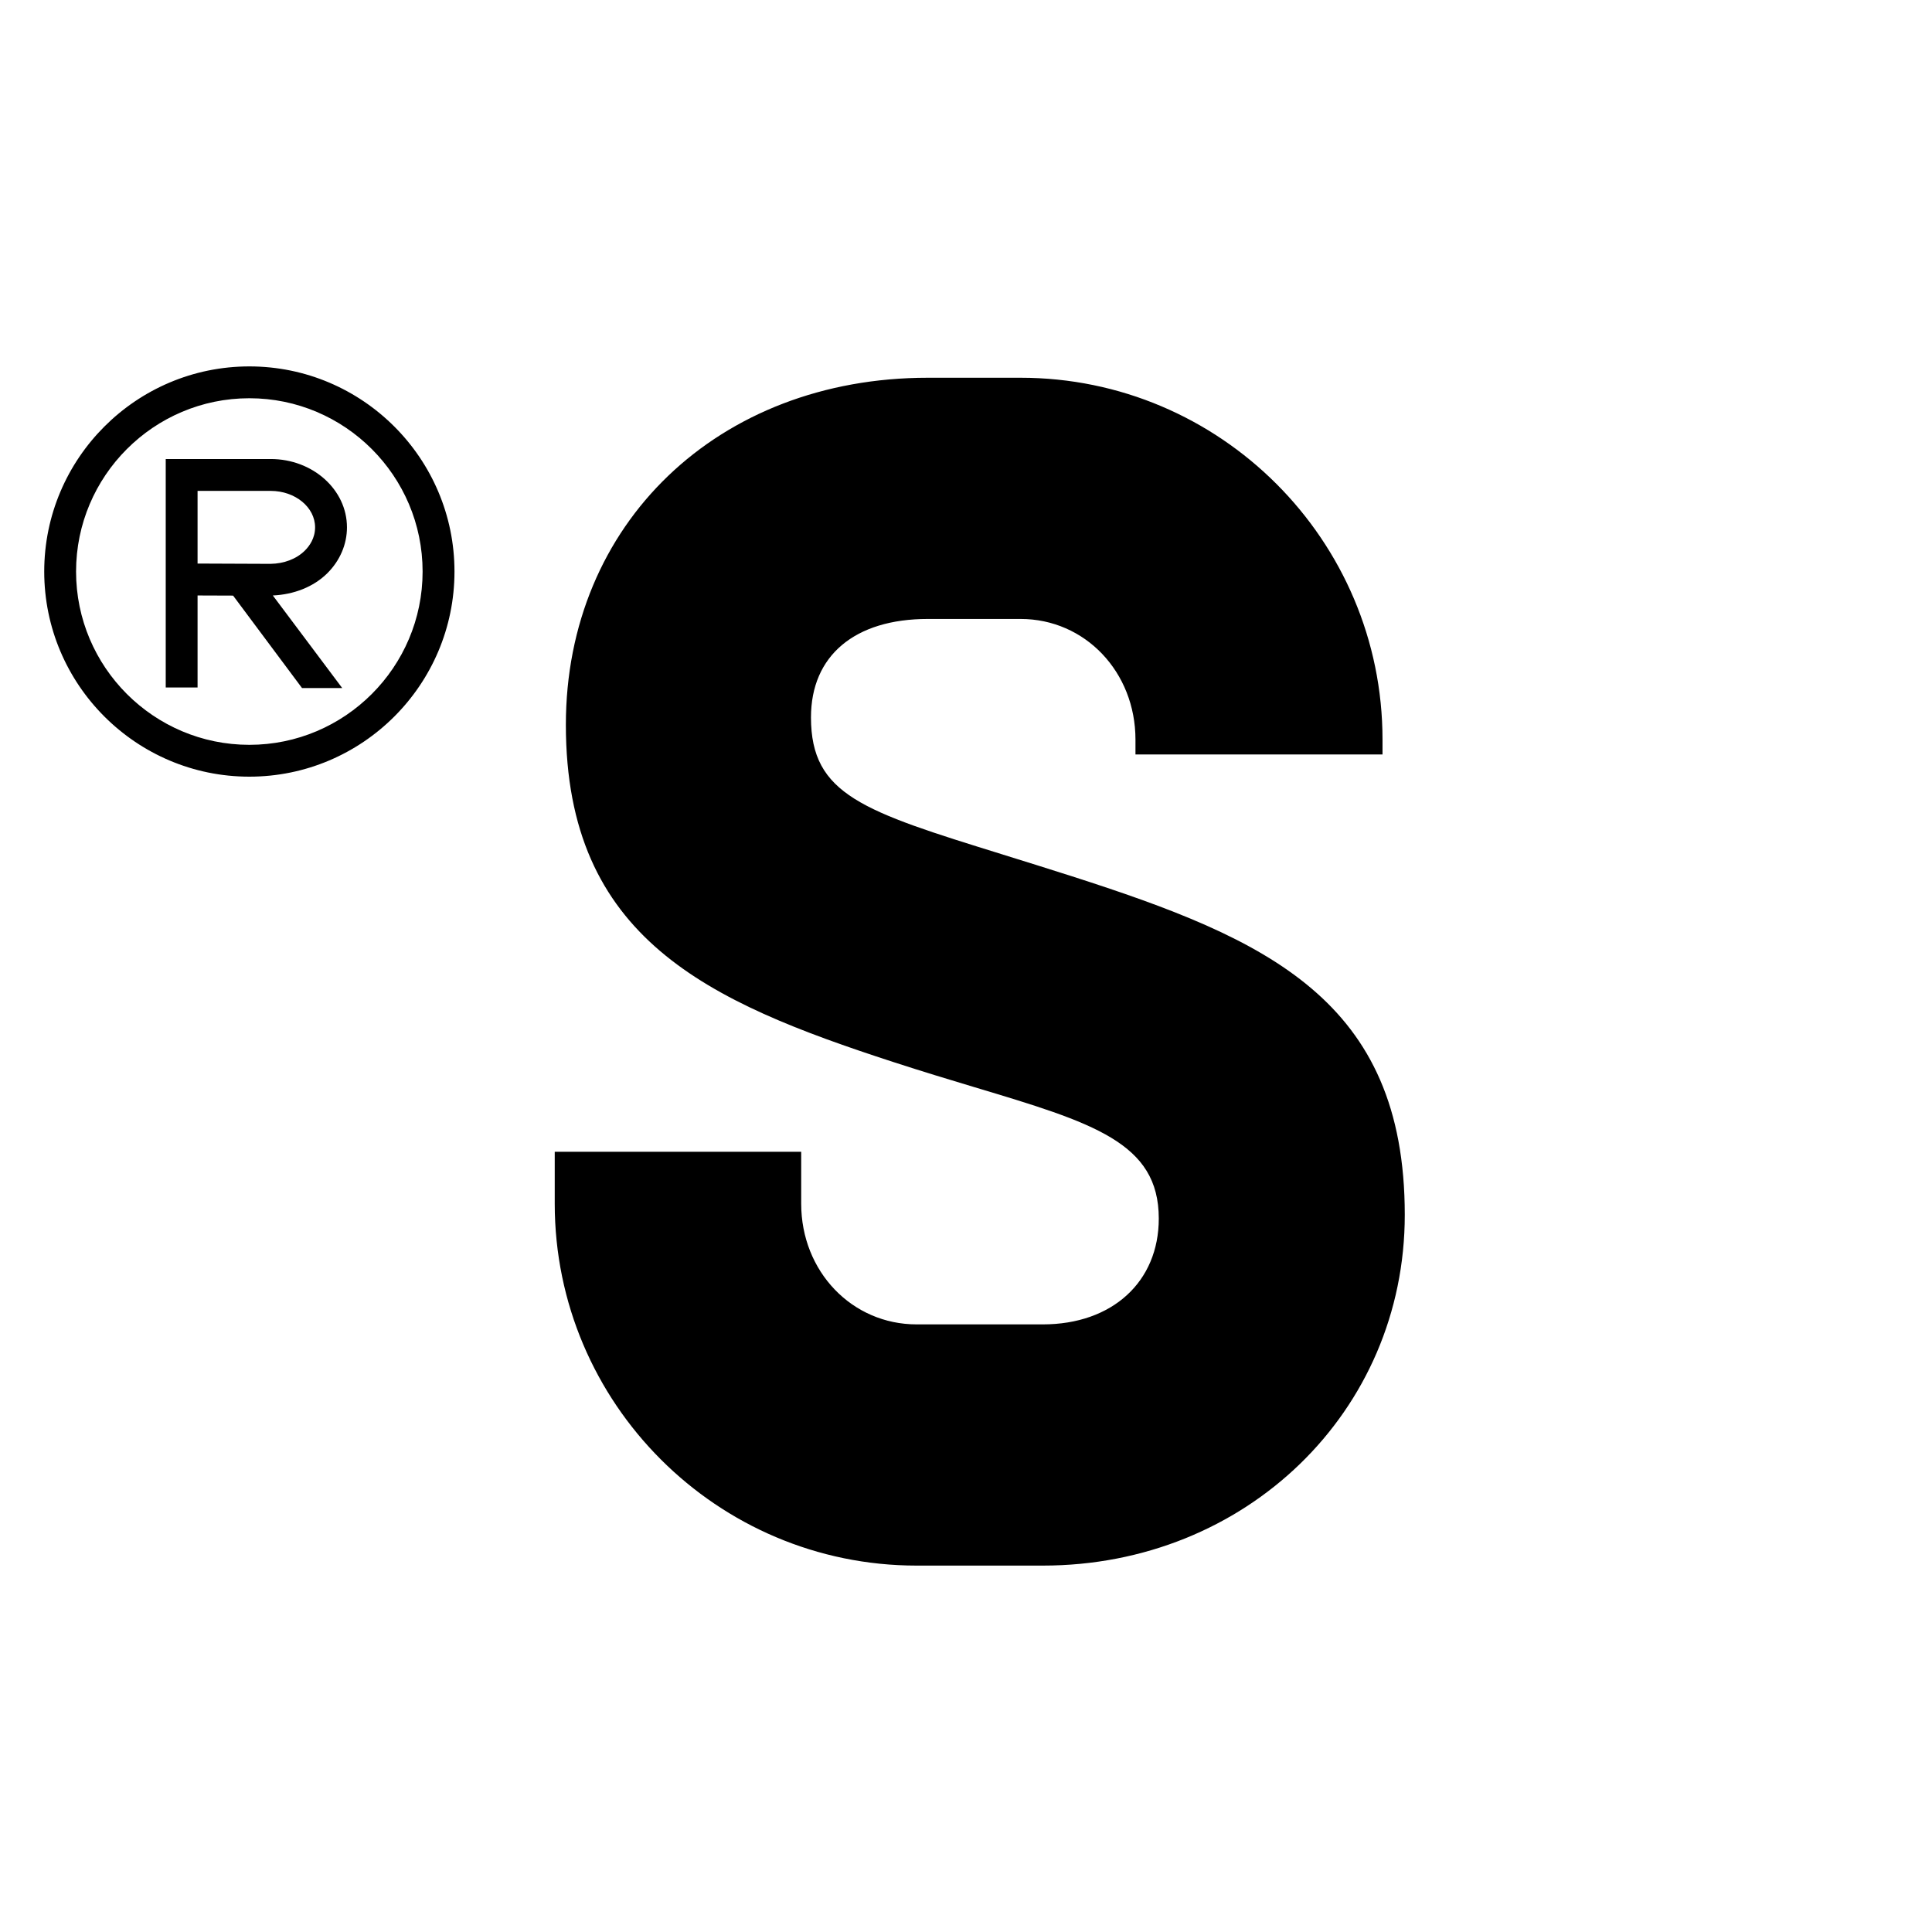
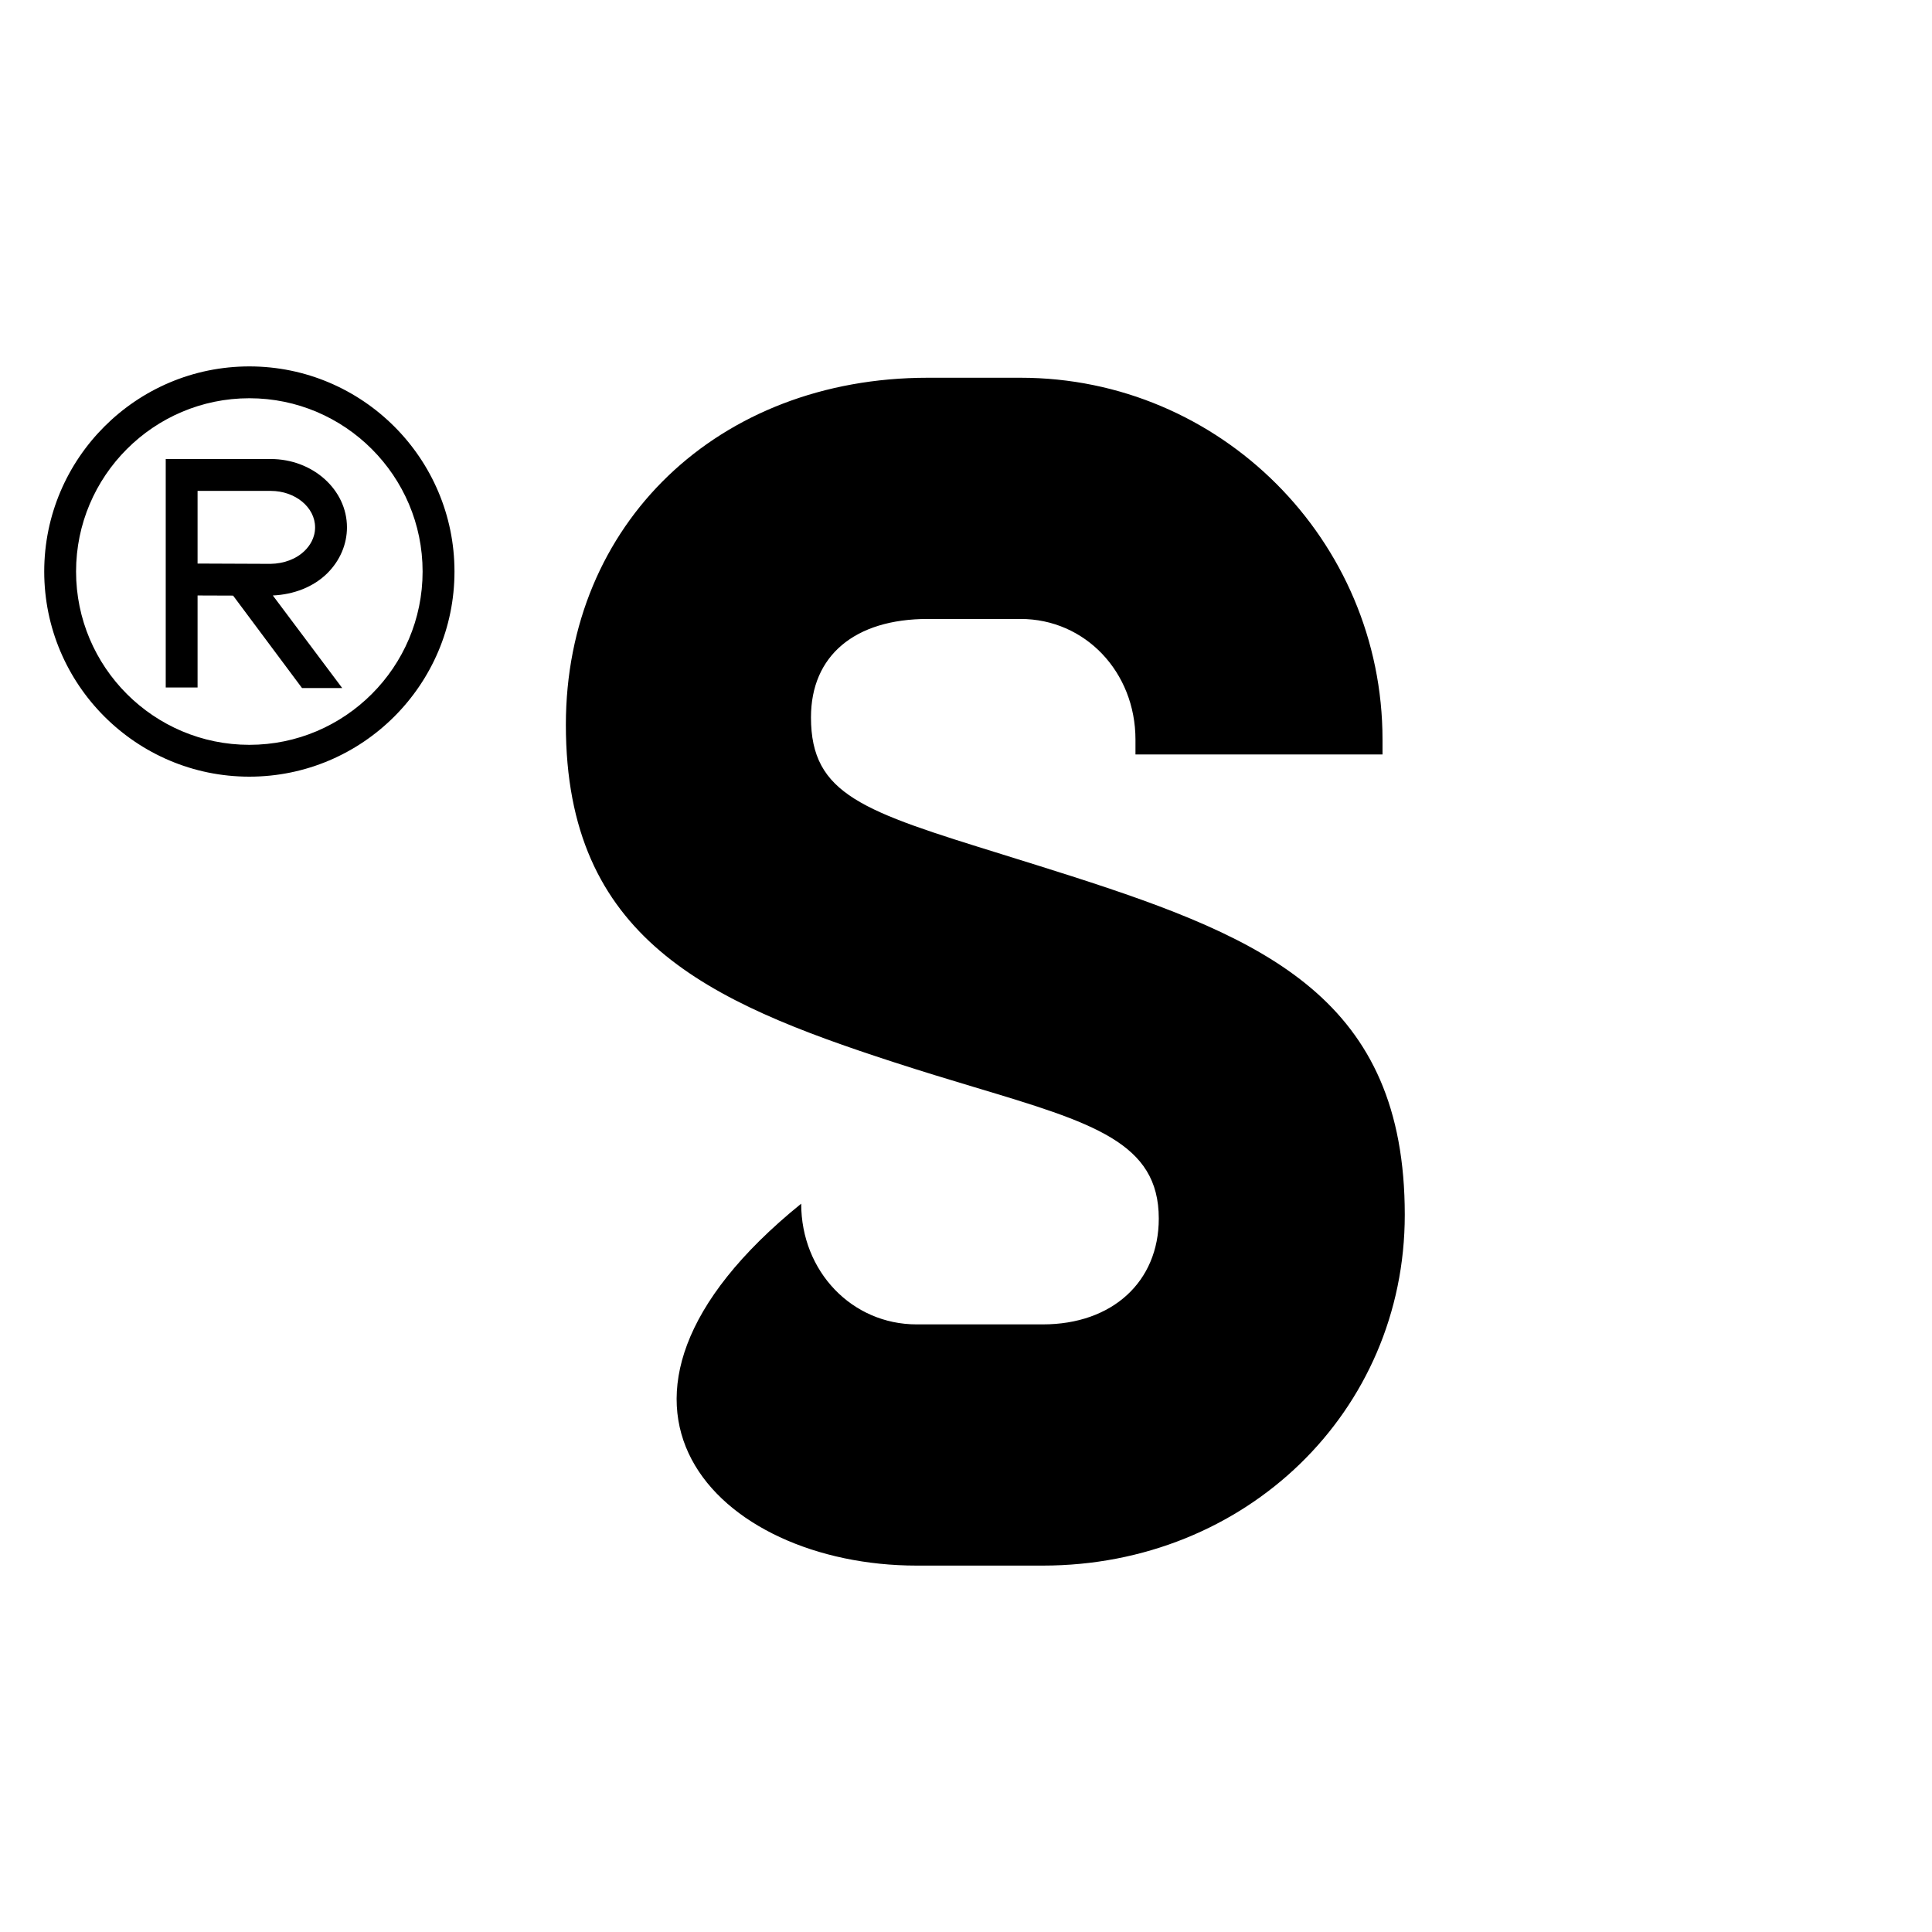
<svg xmlns="http://www.w3.org/2000/svg" width="46" height="46" viewBox="0 0 46 46" fill="none">
-   <path fill-rule="evenodd" clip-rule="evenodd" d="M5.937 8.724C3.244 8.724 1.053 10.915 1.053 13.608C1.053 16.301 3.244 18.492 5.937 18.492C8.63 18.492 10.821 16.301 10.821 13.608C10.821 10.915 8.63 8.724 5.937 8.724ZM5.937 17.734C3.662 17.734 1.811 15.883 1.811 13.608C1.811 11.333 3.662 9.482 5.937 9.482C8.211 9.482 10.062 11.333 10.062 13.608C10.062 15.883 8.211 17.734 5.937 17.734ZM25.517 20.862C24.925 20.672 24.38 20.503 23.881 20.348L23.879 20.347C20.554 19.315 19.309 18.929 19.309 17.08C19.309 15.612 20.349 14.737 22.09 14.737H24.3C25.834 14.737 27.035 15.999 27.035 17.61V17.963H32.917V17.61C32.917 12.859 29.051 8.994 24.3 8.994H22.09C17.097 8.994 13.473 12.469 13.473 17.257C13.473 22.345 16.85 23.849 21.265 25.285C21.959 25.511 22.616 25.709 23.197 25.884C26.03 26.734 27.59 27.203 27.59 29.013C27.59 30.52 26.481 31.533 24.83 31.533H21.825C20.283 31.533 19.076 30.271 19.076 28.659V27.423H13.208V28.659C13.208 33.411 17.074 37.276 21.825 37.276H24.83C29.662 37.276 33.447 33.608 33.447 28.924C33.447 23.805 30.161 22.354 25.517 20.862ZM6.446 10.929C7.447 10.929 8.261 11.659 8.261 12.556C8.261 12.96 8.095 13.347 7.796 13.646C7.463 13.977 6.994 14.155 6.496 14.178L8.148 16.382H7.191L5.55 14.181L4.704 14.178V16.369H3.946V10.929H6.446ZM6.441 13.425C6.76 13.42 7.056 13.311 7.26 13.108C7.37 12.998 7.502 12.813 7.502 12.556C7.502 12.077 7.028 11.688 6.446 11.688H4.704V13.418L6.441 13.425Z" fill="black" />
+   <path fill-rule="evenodd" clip-rule="evenodd" d="M5.937 8.724C3.244 8.724 1.053 10.915 1.053 13.608C1.053 16.301 3.244 18.492 5.937 18.492C8.63 18.492 10.821 16.301 10.821 13.608C10.821 10.915 8.63 8.724 5.937 8.724ZM5.937 17.734C3.662 17.734 1.811 15.883 1.811 13.608C1.811 11.333 3.662 9.482 5.937 9.482C8.211 9.482 10.062 11.333 10.062 13.608C10.062 15.883 8.211 17.734 5.937 17.734ZM25.517 20.862C24.925 20.672 24.38 20.503 23.881 20.348L23.879 20.347C20.554 19.315 19.309 18.929 19.309 17.08C19.309 15.612 20.349 14.737 22.09 14.737H24.3C25.834 14.737 27.035 15.999 27.035 17.61V17.963H32.917V17.61C32.917 12.859 29.051 8.994 24.3 8.994H22.09C17.097 8.994 13.473 12.469 13.473 17.257C13.473 22.345 16.85 23.849 21.265 25.285C21.959 25.511 22.616 25.709 23.197 25.884C26.03 26.734 27.59 27.203 27.59 29.013C27.59 30.52 26.481 31.533 24.83 31.533H21.825C20.283 31.533 19.076 30.271 19.076 28.659V27.423V28.659C13.208 33.411 17.074 37.276 21.825 37.276H24.83C29.662 37.276 33.447 33.608 33.447 28.924C33.447 23.805 30.161 22.354 25.517 20.862ZM6.446 10.929C7.447 10.929 8.261 11.659 8.261 12.556C8.261 12.96 8.095 13.347 7.796 13.646C7.463 13.977 6.994 14.155 6.496 14.178L8.148 16.382H7.191L5.55 14.181L4.704 14.178V16.369H3.946V10.929H6.446ZM6.441 13.425C6.76 13.42 7.056 13.311 7.26 13.108C7.37 12.998 7.502 12.813 7.502 12.556C7.502 12.077 7.028 11.688 6.446 11.688H4.704V13.418L6.441 13.425Z" fill="black" />
</svg>